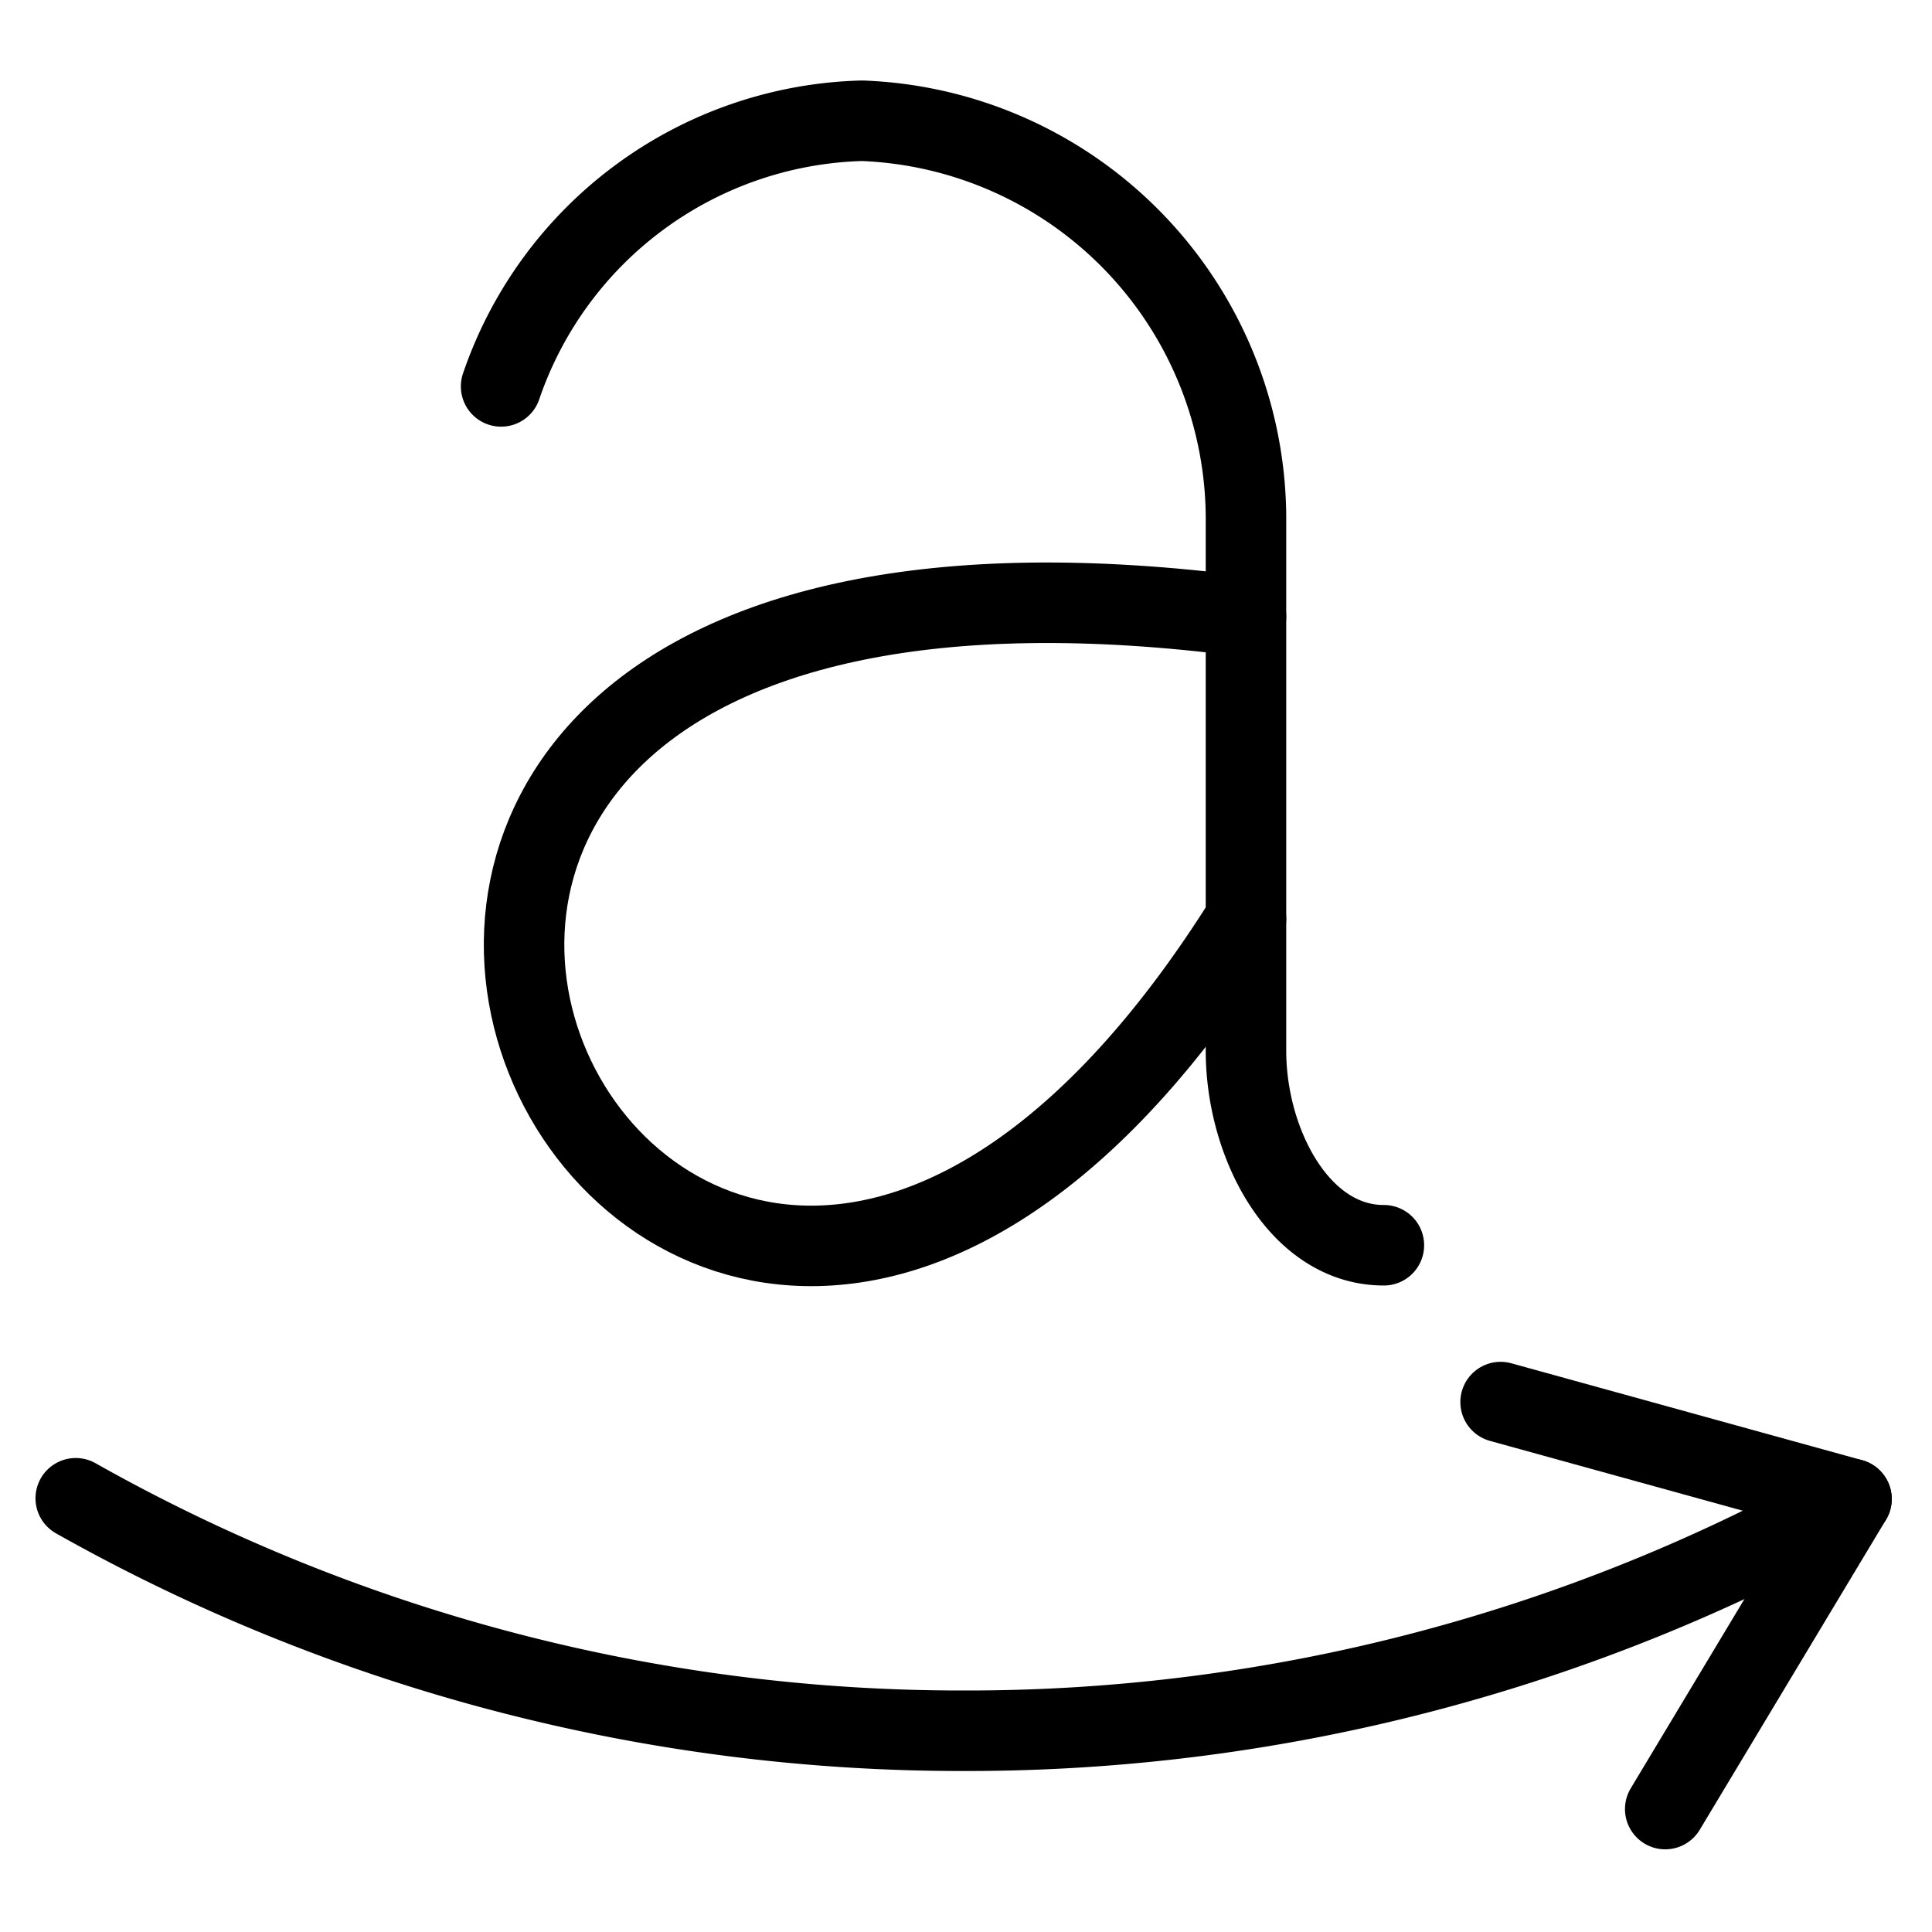
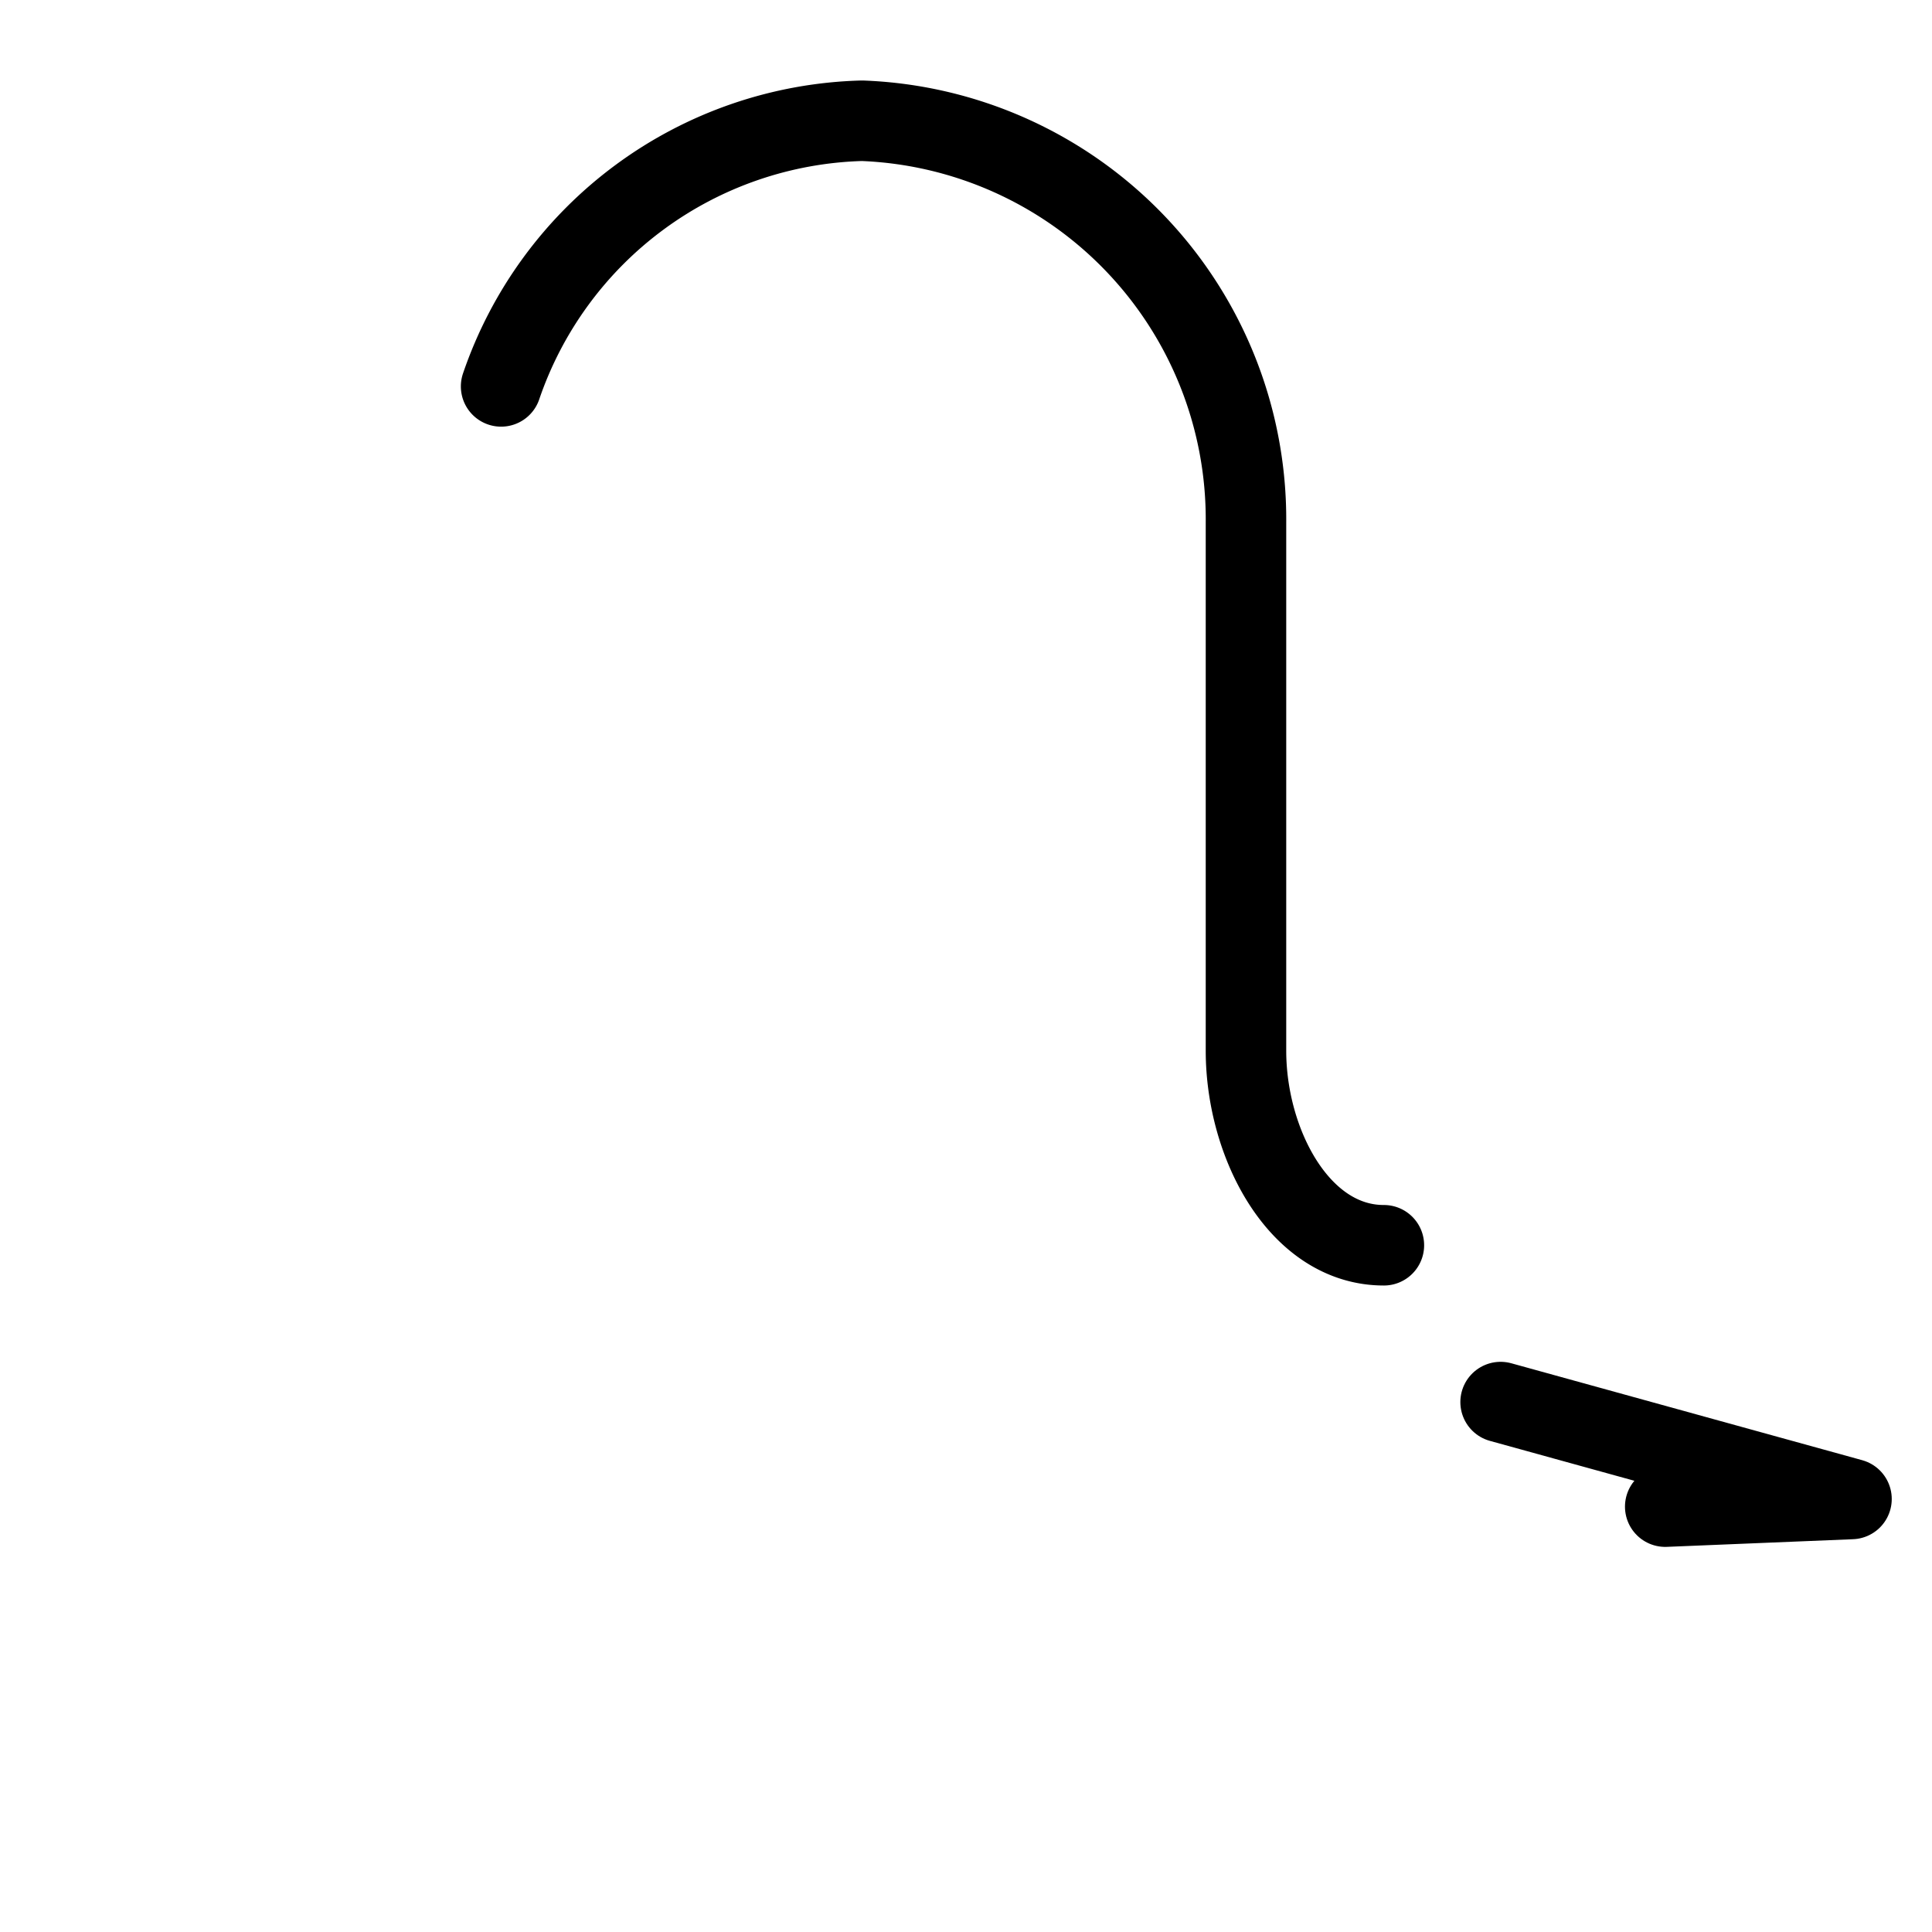
<svg xmlns="http://www.w3.org/2000/svg" viewBox="0 0 24 24" stroke="black">
  <path d="M6.225 4.8a4.875 4.875 0 0 1 4.484-3.3 4.955 4.955 0 0 1 4.769 4.99v6.564c0 1.148.66 2.415 1.713 2.415" fill="none" stroke-linecap="round" stroke-linejoin="round" />
-   <path d="M15.478 7.66c-15.843-2.072-7.337 15.461 0 3.757m5.208 11.056L23 18.621l-4.359-1.204" fill="none" stroke-linecap="round" stroke-linejoin="round" />
-   <path d="M23 18.621A22.4 22.4 0 0 1 11.978 21.5 22.4 22.4 0 0 1 .941 18.612" fill="none" stroke-linecap="round" stroke-linejoin="round" />
+   <path d="M15.478 7.66m5.208 11.056L23 18.621l-4.359-1.204" fill="none" stroke-linecap="round" stroke-linejoin="round" />
</svg>